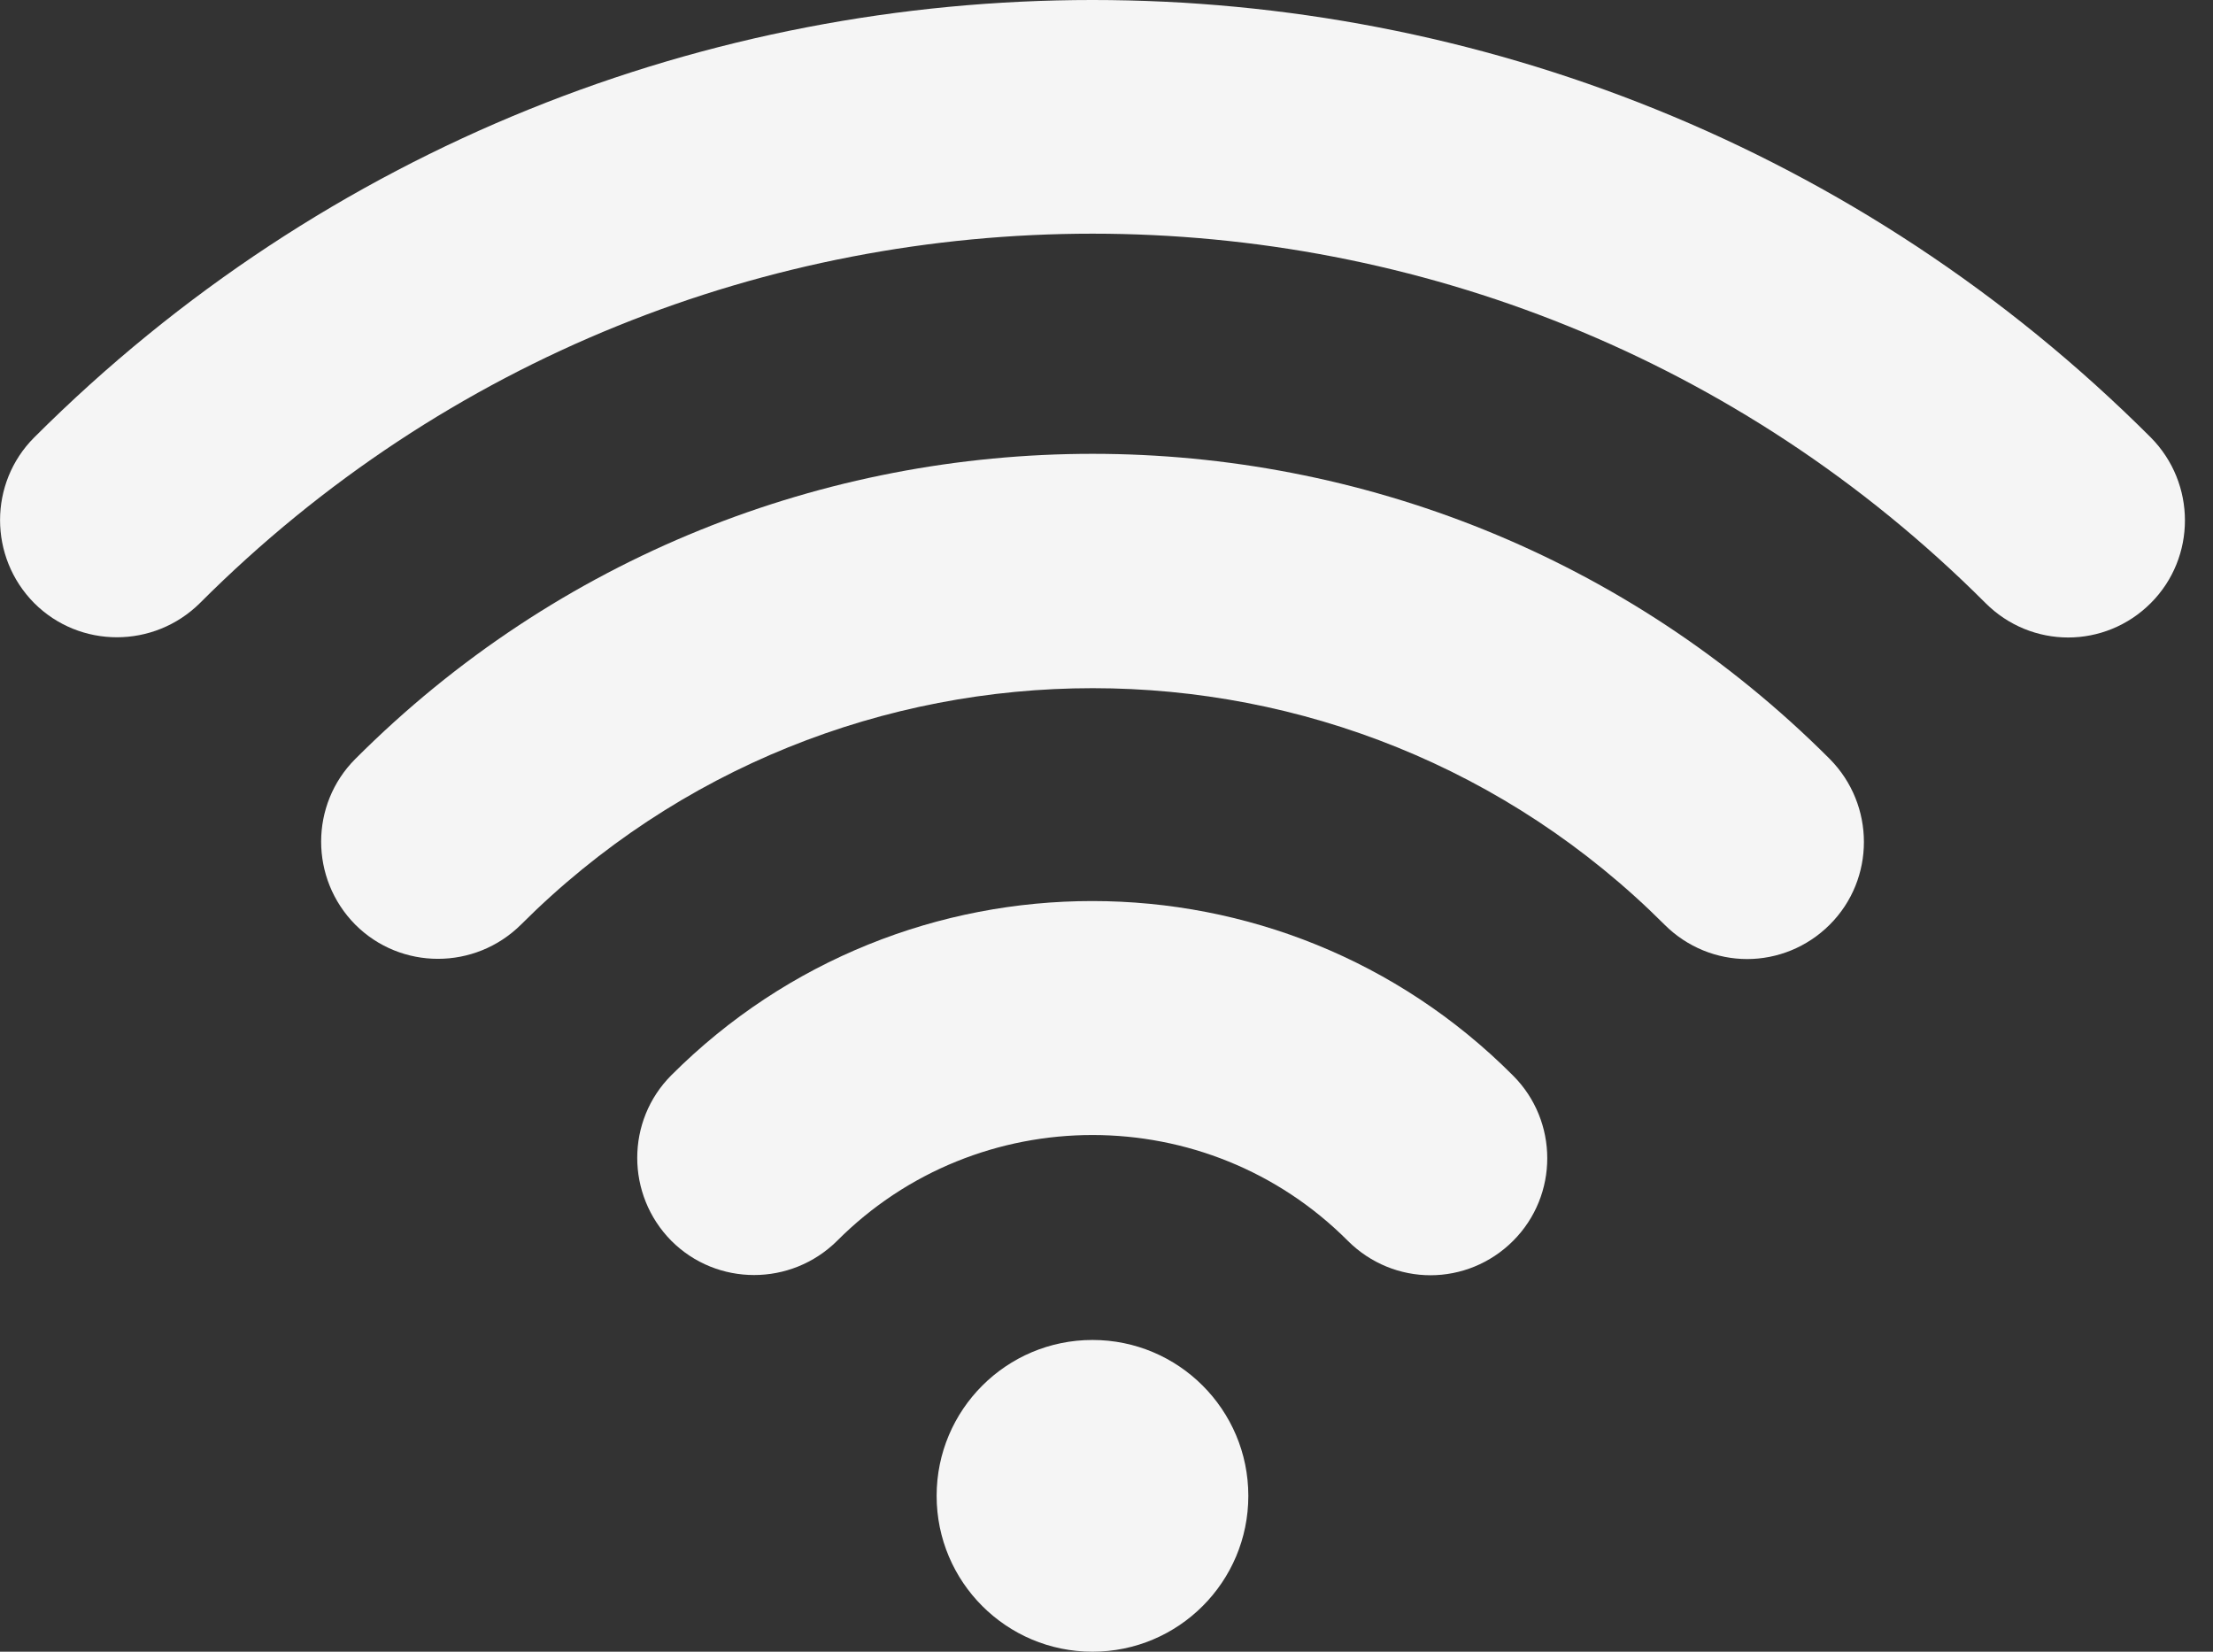
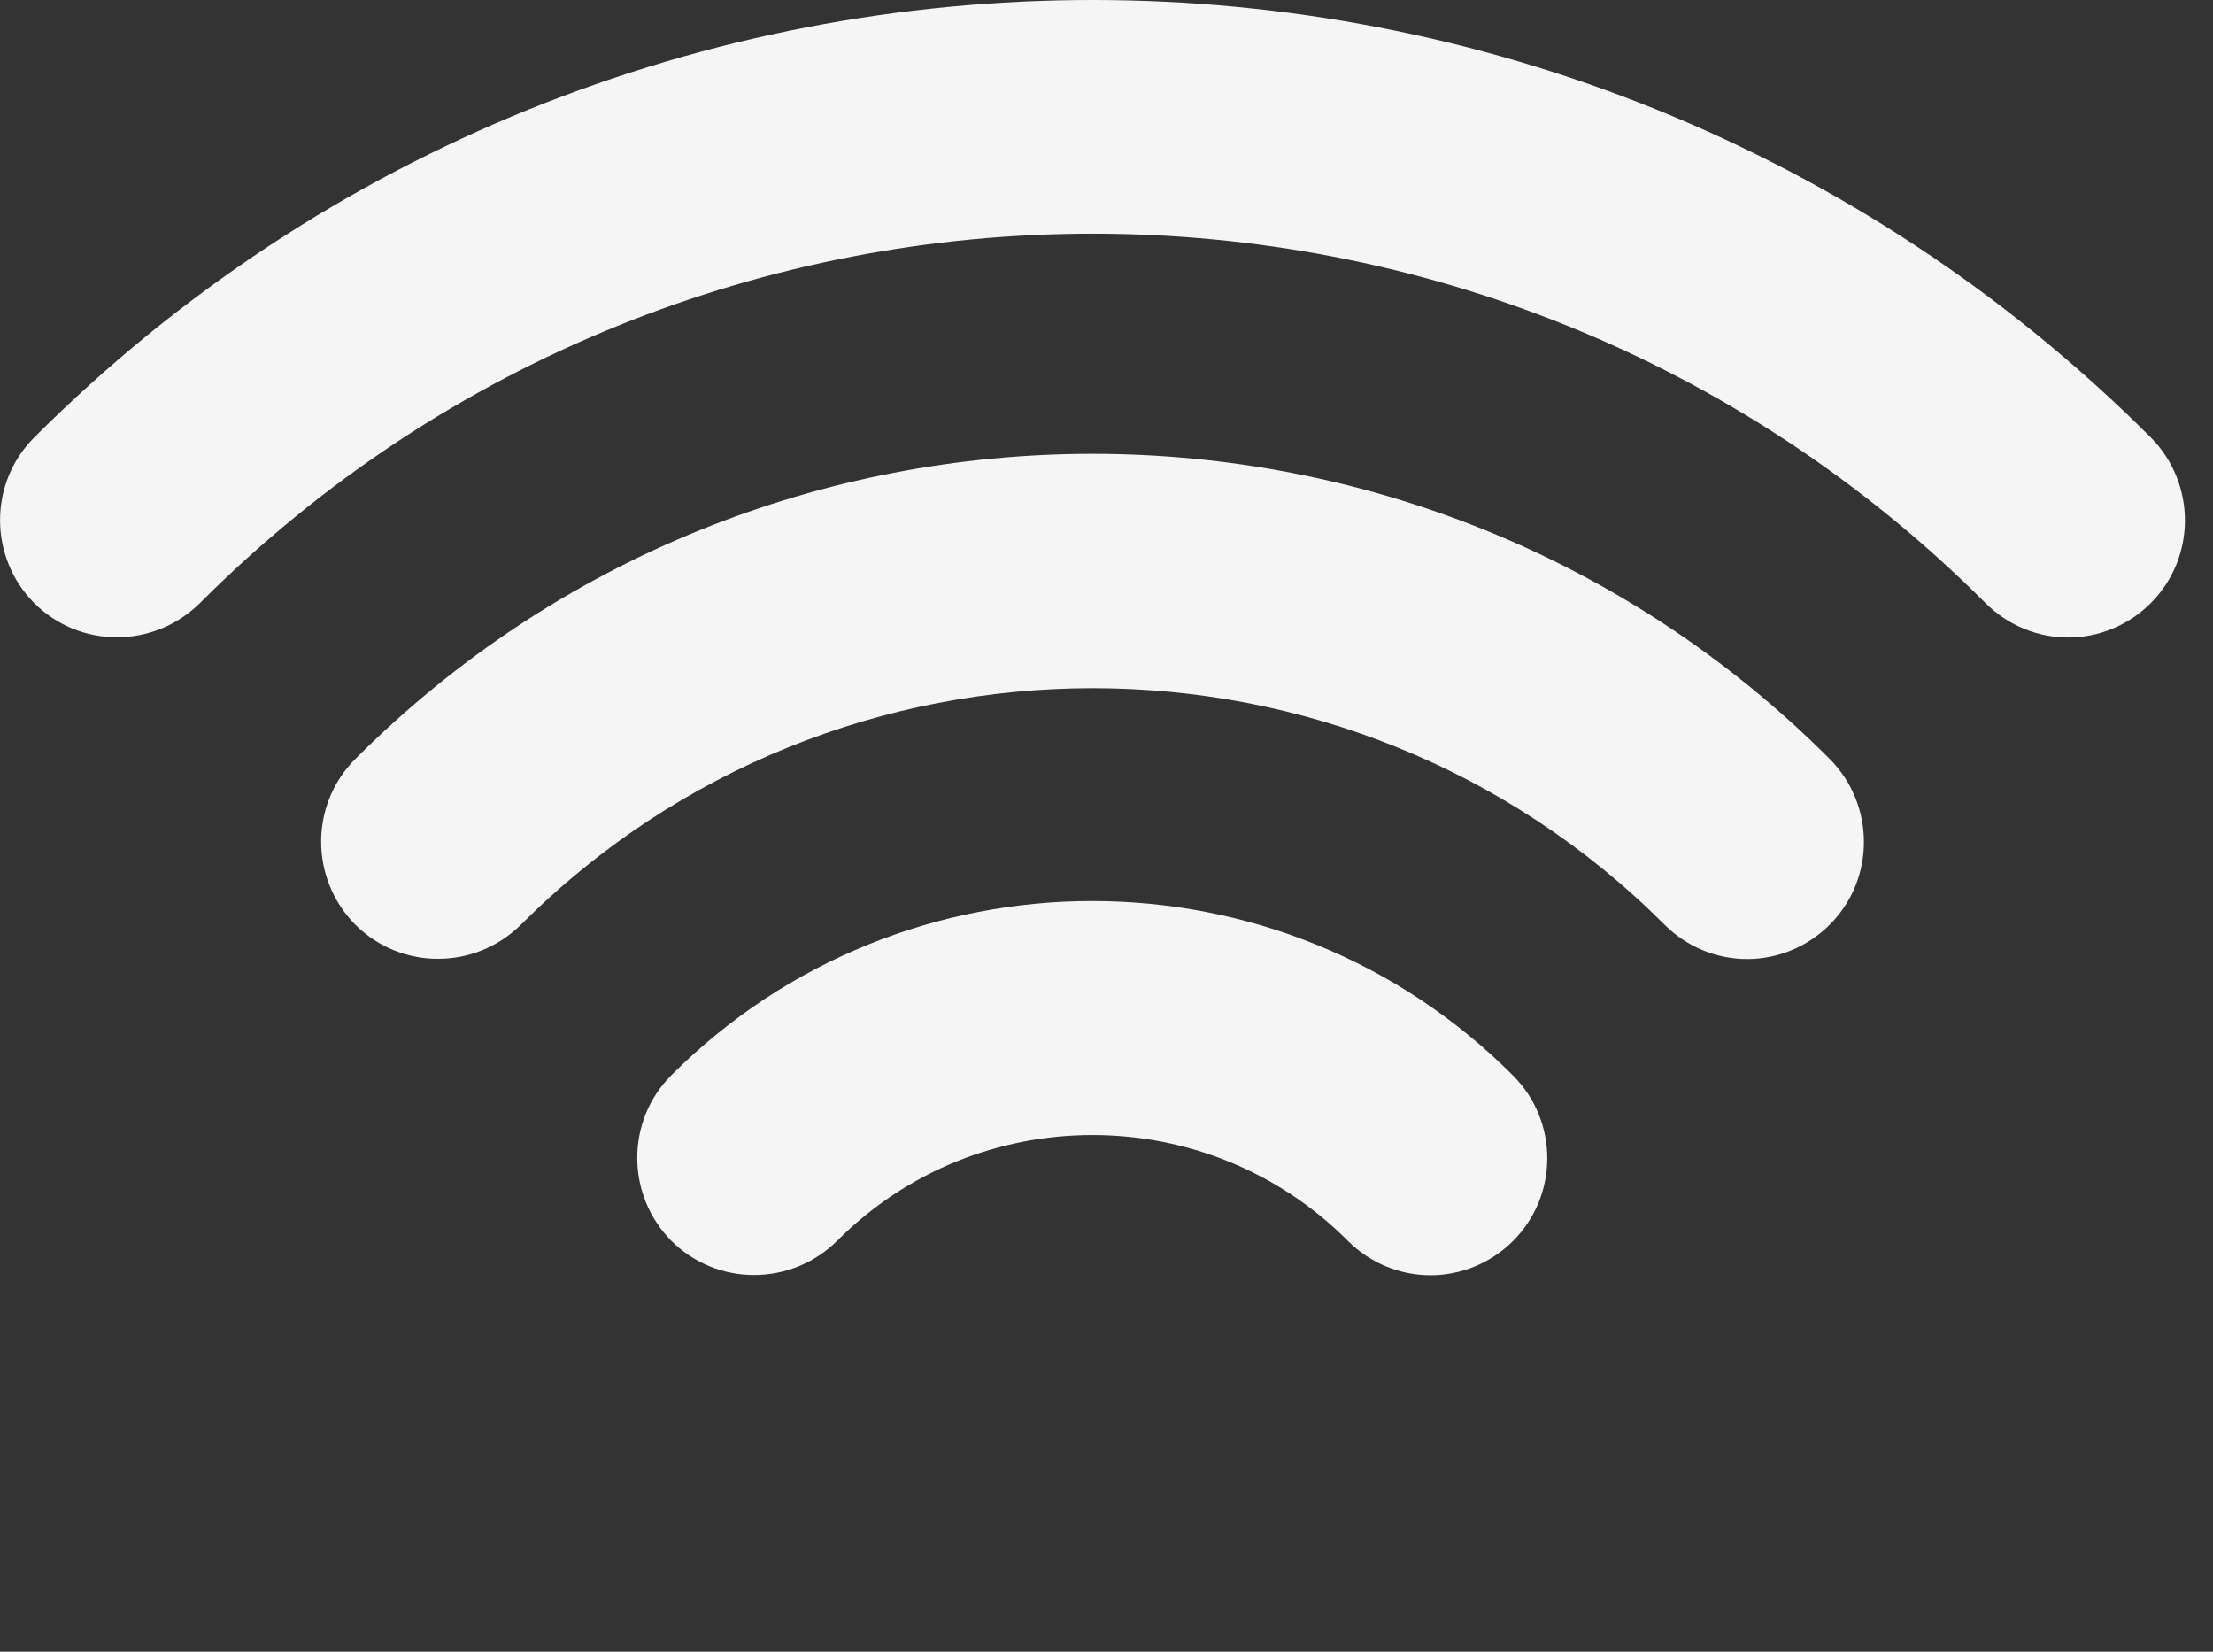
<svg xmlns="http://www.w3.org/2000/svg" width="67" height="50" viewBox="0 0 67 50" fill="none">
  <rect x="0" y="0" width="67" height="50" fill="#333333" stroke="none" />
  <path d="M10.757 22.975C9.378 24.354 9.378 26.598 10.757 27.991C12.136 29.37 14.38 29.37 15.772 27.991C25.317 18.446 40.85 18.446 50.395 27.991C51.084 28.68 51.99 29.032 52.896 29.032C53.801 29.032 54.707 28.68 55.397 27.991C56.776 26.612 56.776 24.368 55.397 22.975C43.094 10.659 23.059 10.659 10.757 22.975Z" fill="#F5F5F5" />
  <path d="M20.327 32.547C18.948 33.926 18.948 36.17 20.327 37.563C21.706 38.942 23.95 38.942 25.343 37.563C29.601 33.291 36.55 33.291 40.808 37.563C41.498 38.252 42.404 38.604 43.309 38.604C44.215 38.604 45.121 38.252 45.81 37.563C47.189 36.184 47.189 33.94 45.81 32.561C38.794 25.517 27.357 25.517 20.327 32.547Z" fill="#F5F5F5" />
-   <path d="M33.076 50C35.681 50 37.794 47.887 37.794 45.282C37.794 42.676 35.681 40.563 33.076 40.563C30.47 40.563 28.357 42.676 28.357 45.282C28.357 47.887 30.47 50 33.076 50Z" fill="#F5F5F5" />
  <path d="M65.116 13.242C47.447 -4.414 18.706 -4.414 1.036 13.242C-0.343 14.621 -0.343 16.865 1.036 18.257C2.415 19.636 4.659 19.636 6.052 18.257C20.95 3.346 45.203 3.346 60.114 18.257C60.804 18.947 61.709 19.298 62.615 19.298C63.521 19.298 64.427 18.947 65.116 18.257C66.495 16.878 66.495 14.634 65.116 13.242Z" fill="#F5F5F5" />
</svg>